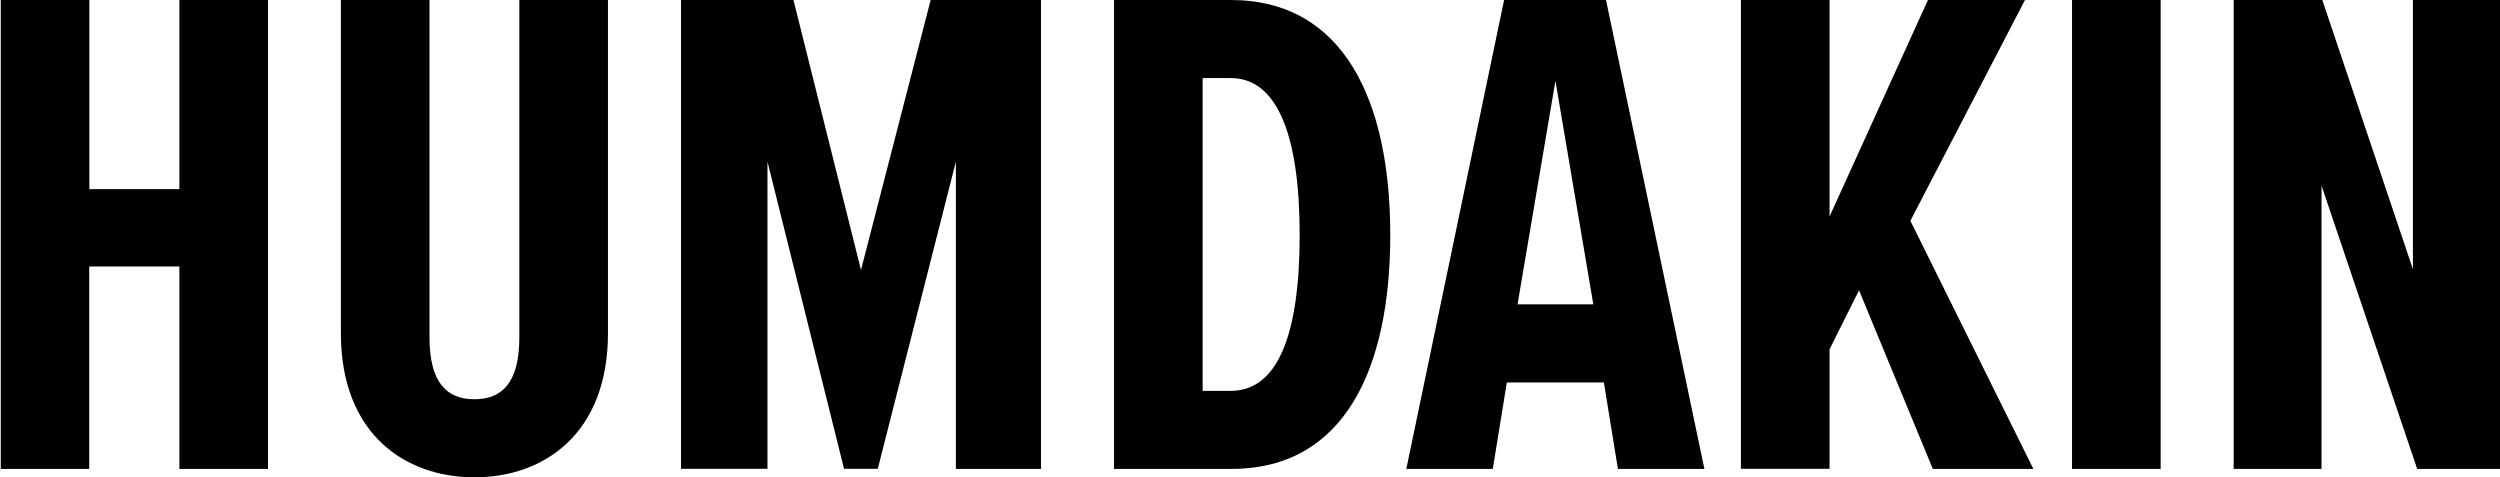
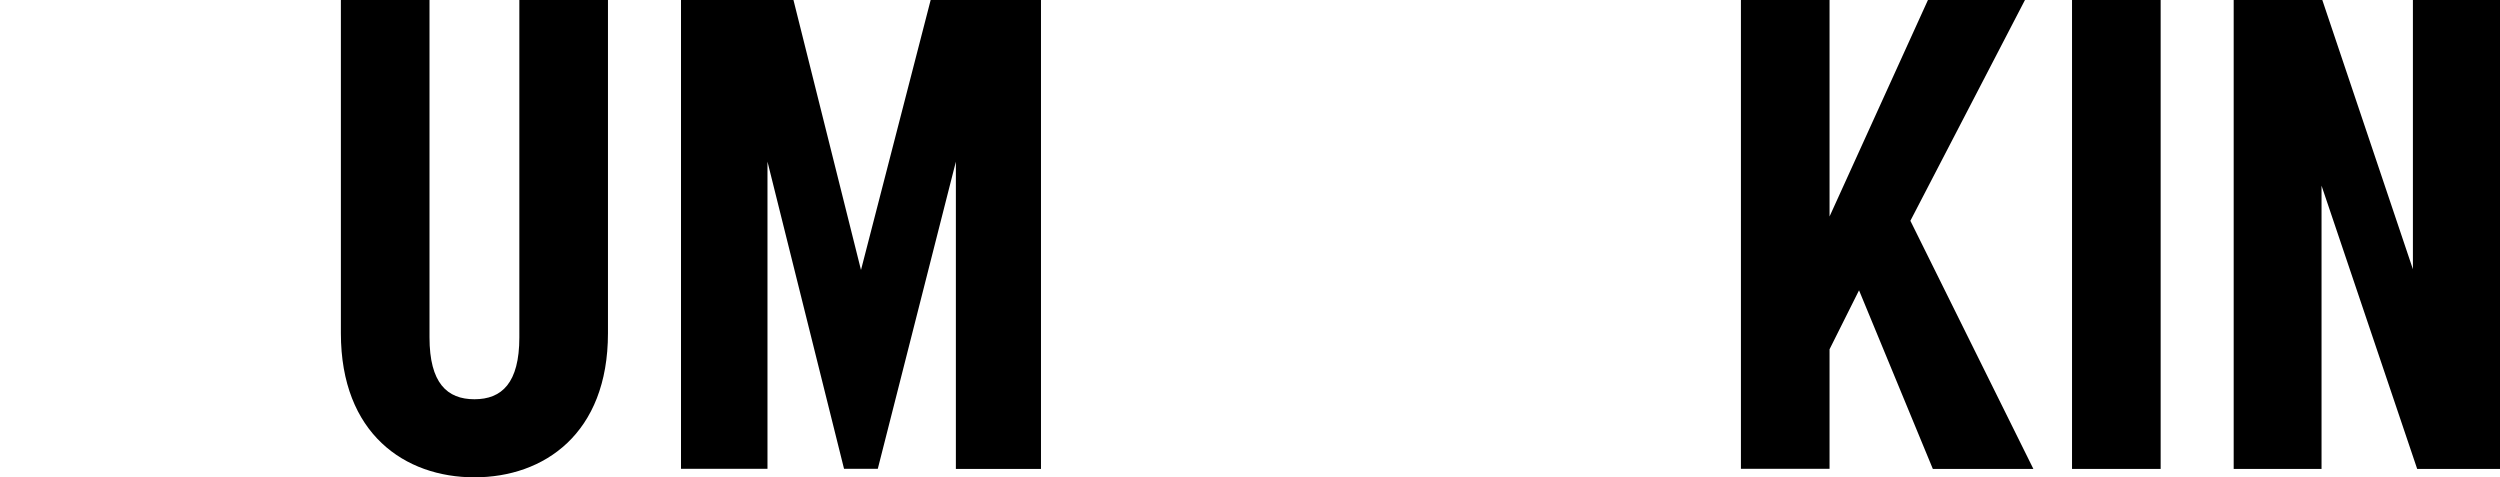
<svg xmlns="http://www.w3.org/2000/svg" id="uuid-24cd5b38-89b7-46fa-a089-2e722c262a52" data-name="Lag 1" viewBox="0 0 163.62 31.24">
-   <path d="m11.73,17.44h-5.89v13.25H.05V0h5.8v12.38h5.89V0h5.8v30.69h-5.8v-13.25Z" style="stroke-width: 0px;" />
  <path d="m22.31,0h5.8v22.08c0,2.99,1.15,4.05,2.94,4.05s2.94-1.06,2.94-4.05V0h5.8v21.81c0,6.58-4.19,9.43-8.74,9.43s-8.74-2.85-8.74-9.43V0Z" style="stroke-width: 0px;" />
  <path d="m62.56,10.58l-5.11,20.1h-2.21l-5.01-20.1v20.1h-5.66V0h7.36l4.42,17.67L60.91,0h7.22v30.69h-5.57V10.58Z" style="stroke-width: 0px;" />
-   <path d="m72.91,0h7.64c7.41,0,10.44,6.62,10.44,15.37s-2.99,15.32-10.4,15.32h-7.68V0Zm7.64,25.58c3.08,0,4.51-3.68,4.51-10.21s-1.47-10.26-4.51-10.26h-1.84v20.47h1.84Z" style="stroke-width: 0px;" />
-   <path d="m104.97,25.03h-6.35l-.92,5.66h-5.66L98.44,0h6.67l6.44,30.69h-5.66l-.92-5.66Zm-5.66-5.11h4.97l-2.48-14.63-2.48,14.63Z" style="stroke-width: 0px;" />
  <path d="m121.67,19l-1.93,3.86v7.82h-5.8V0h5.8v14.17l6.44-14.17h6.35l-7.5,14.45,8.05,16.24h-6.58l-4.83-11.69Z" style="stroke-width: 0px;" />
  <path d="m135.61,0h5.8v30.69h-5.8V0Z" style="stroke-width: 0px;" />
  <path d="m151.94,12.15v18.54h-5.75V0h5.8l5.93,17.62V0h5.75v30.69h-5.47l-6.26-18.54Z" style="stroke-width: 0px;" />
</svg>